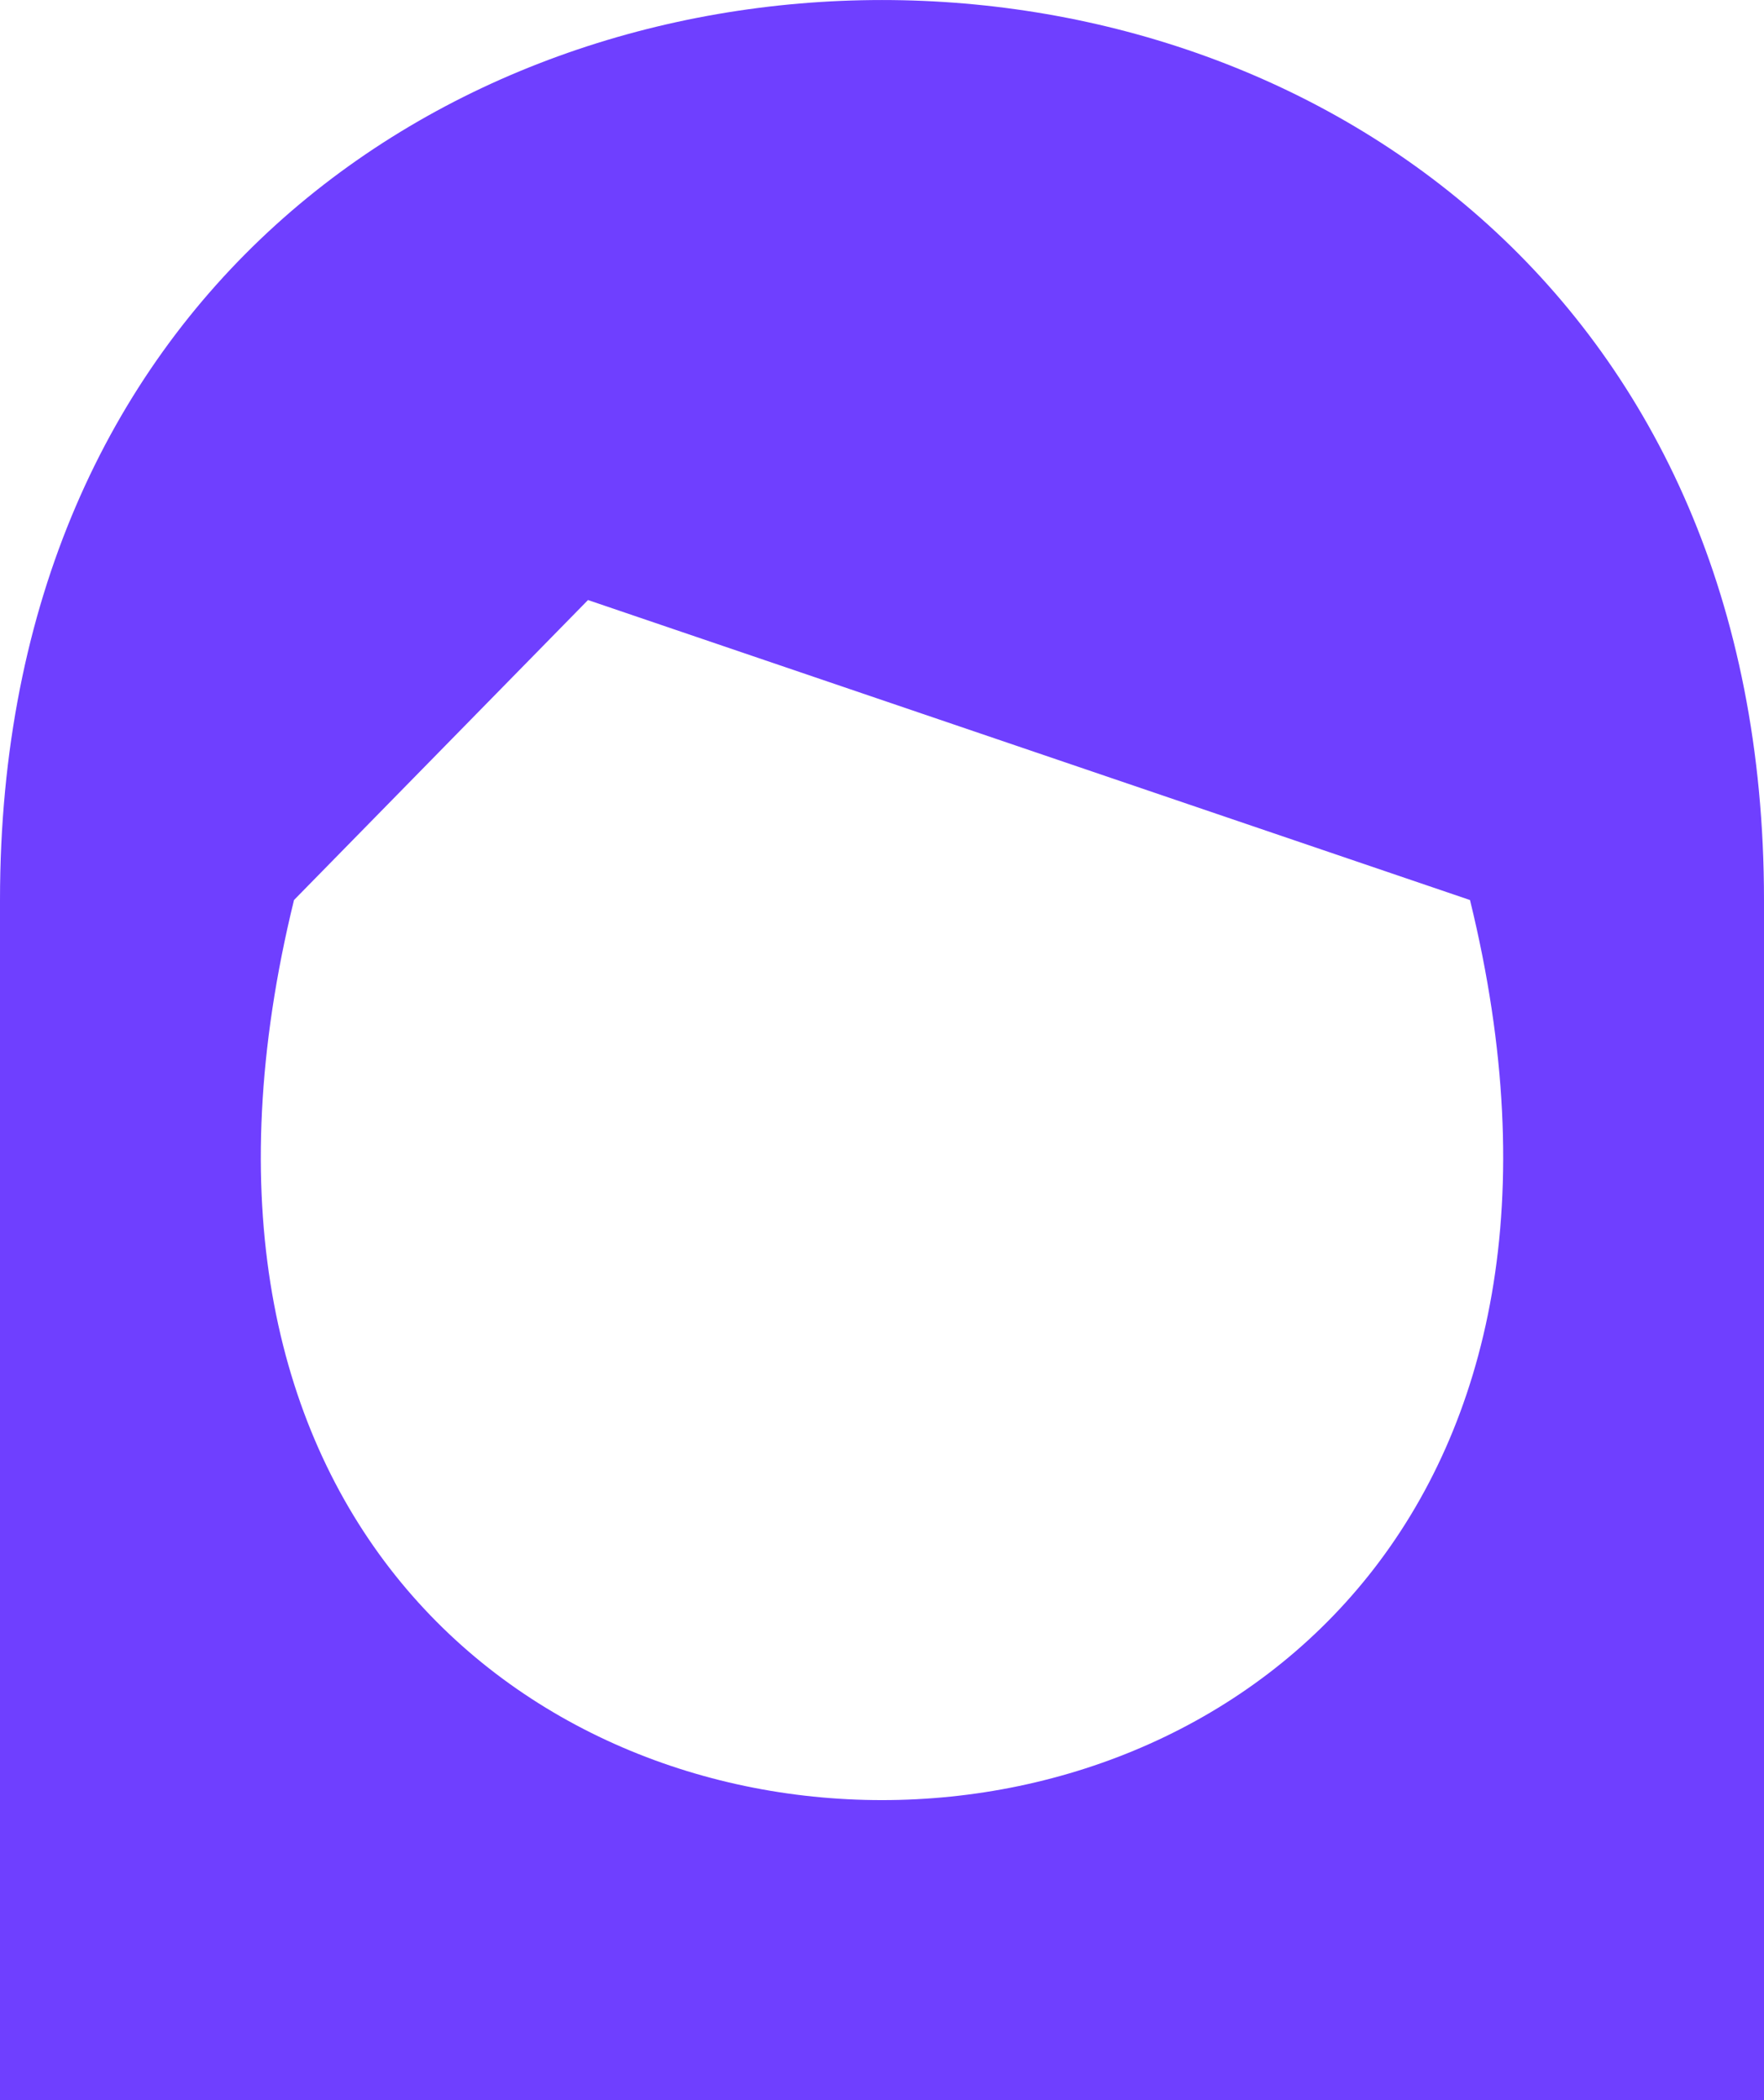
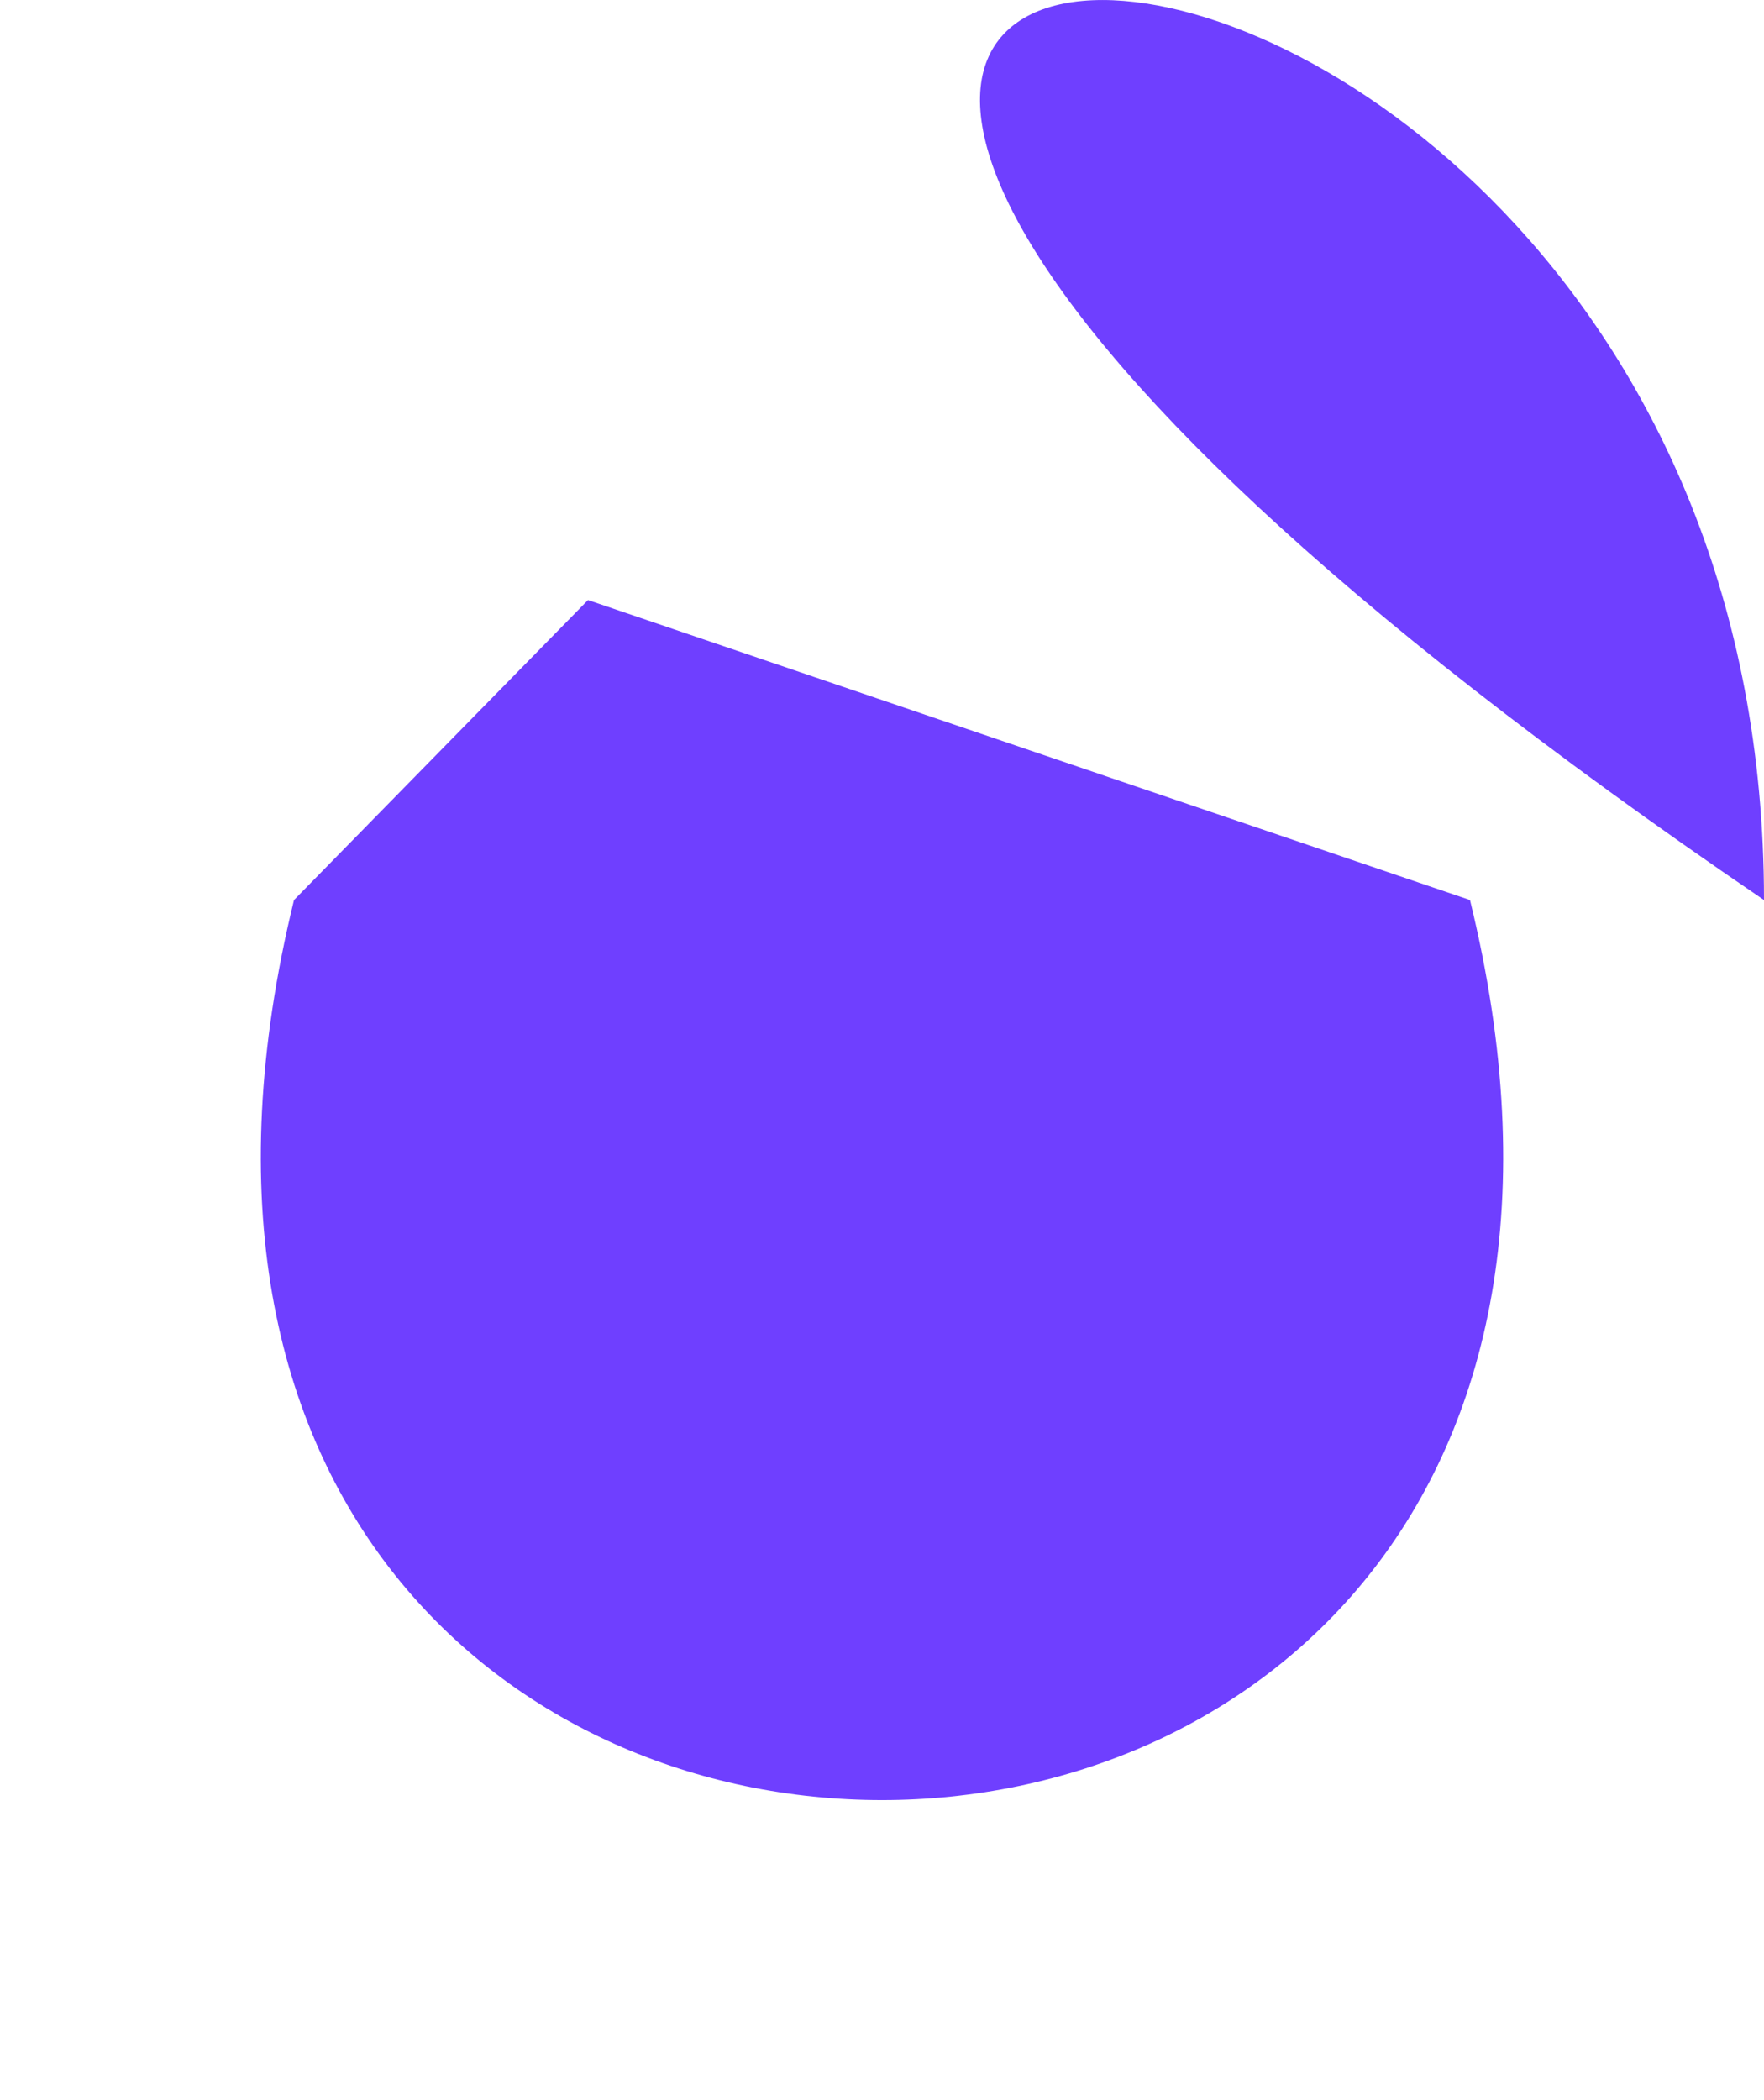
<svg xmlns="http://www.w3.org/2000/svg" width="21" height="25" viewBox="0 0 21 25" fill="none">
-   <path d="M7 7.143L3.5 10.714C0 25 21 25 17.5 10.714M21 25H0V10.714C0 -3.571 21 -3.571 21 10.714" fill="#6F3FFF" />
+   <path d="M7 7.143L3.5 10.714C0 25 21 25 17.5 10.714M21 25V10.714C0 -3.571 21 -3.571 21 10.714" fill="#6F3FFF" />
</svg>